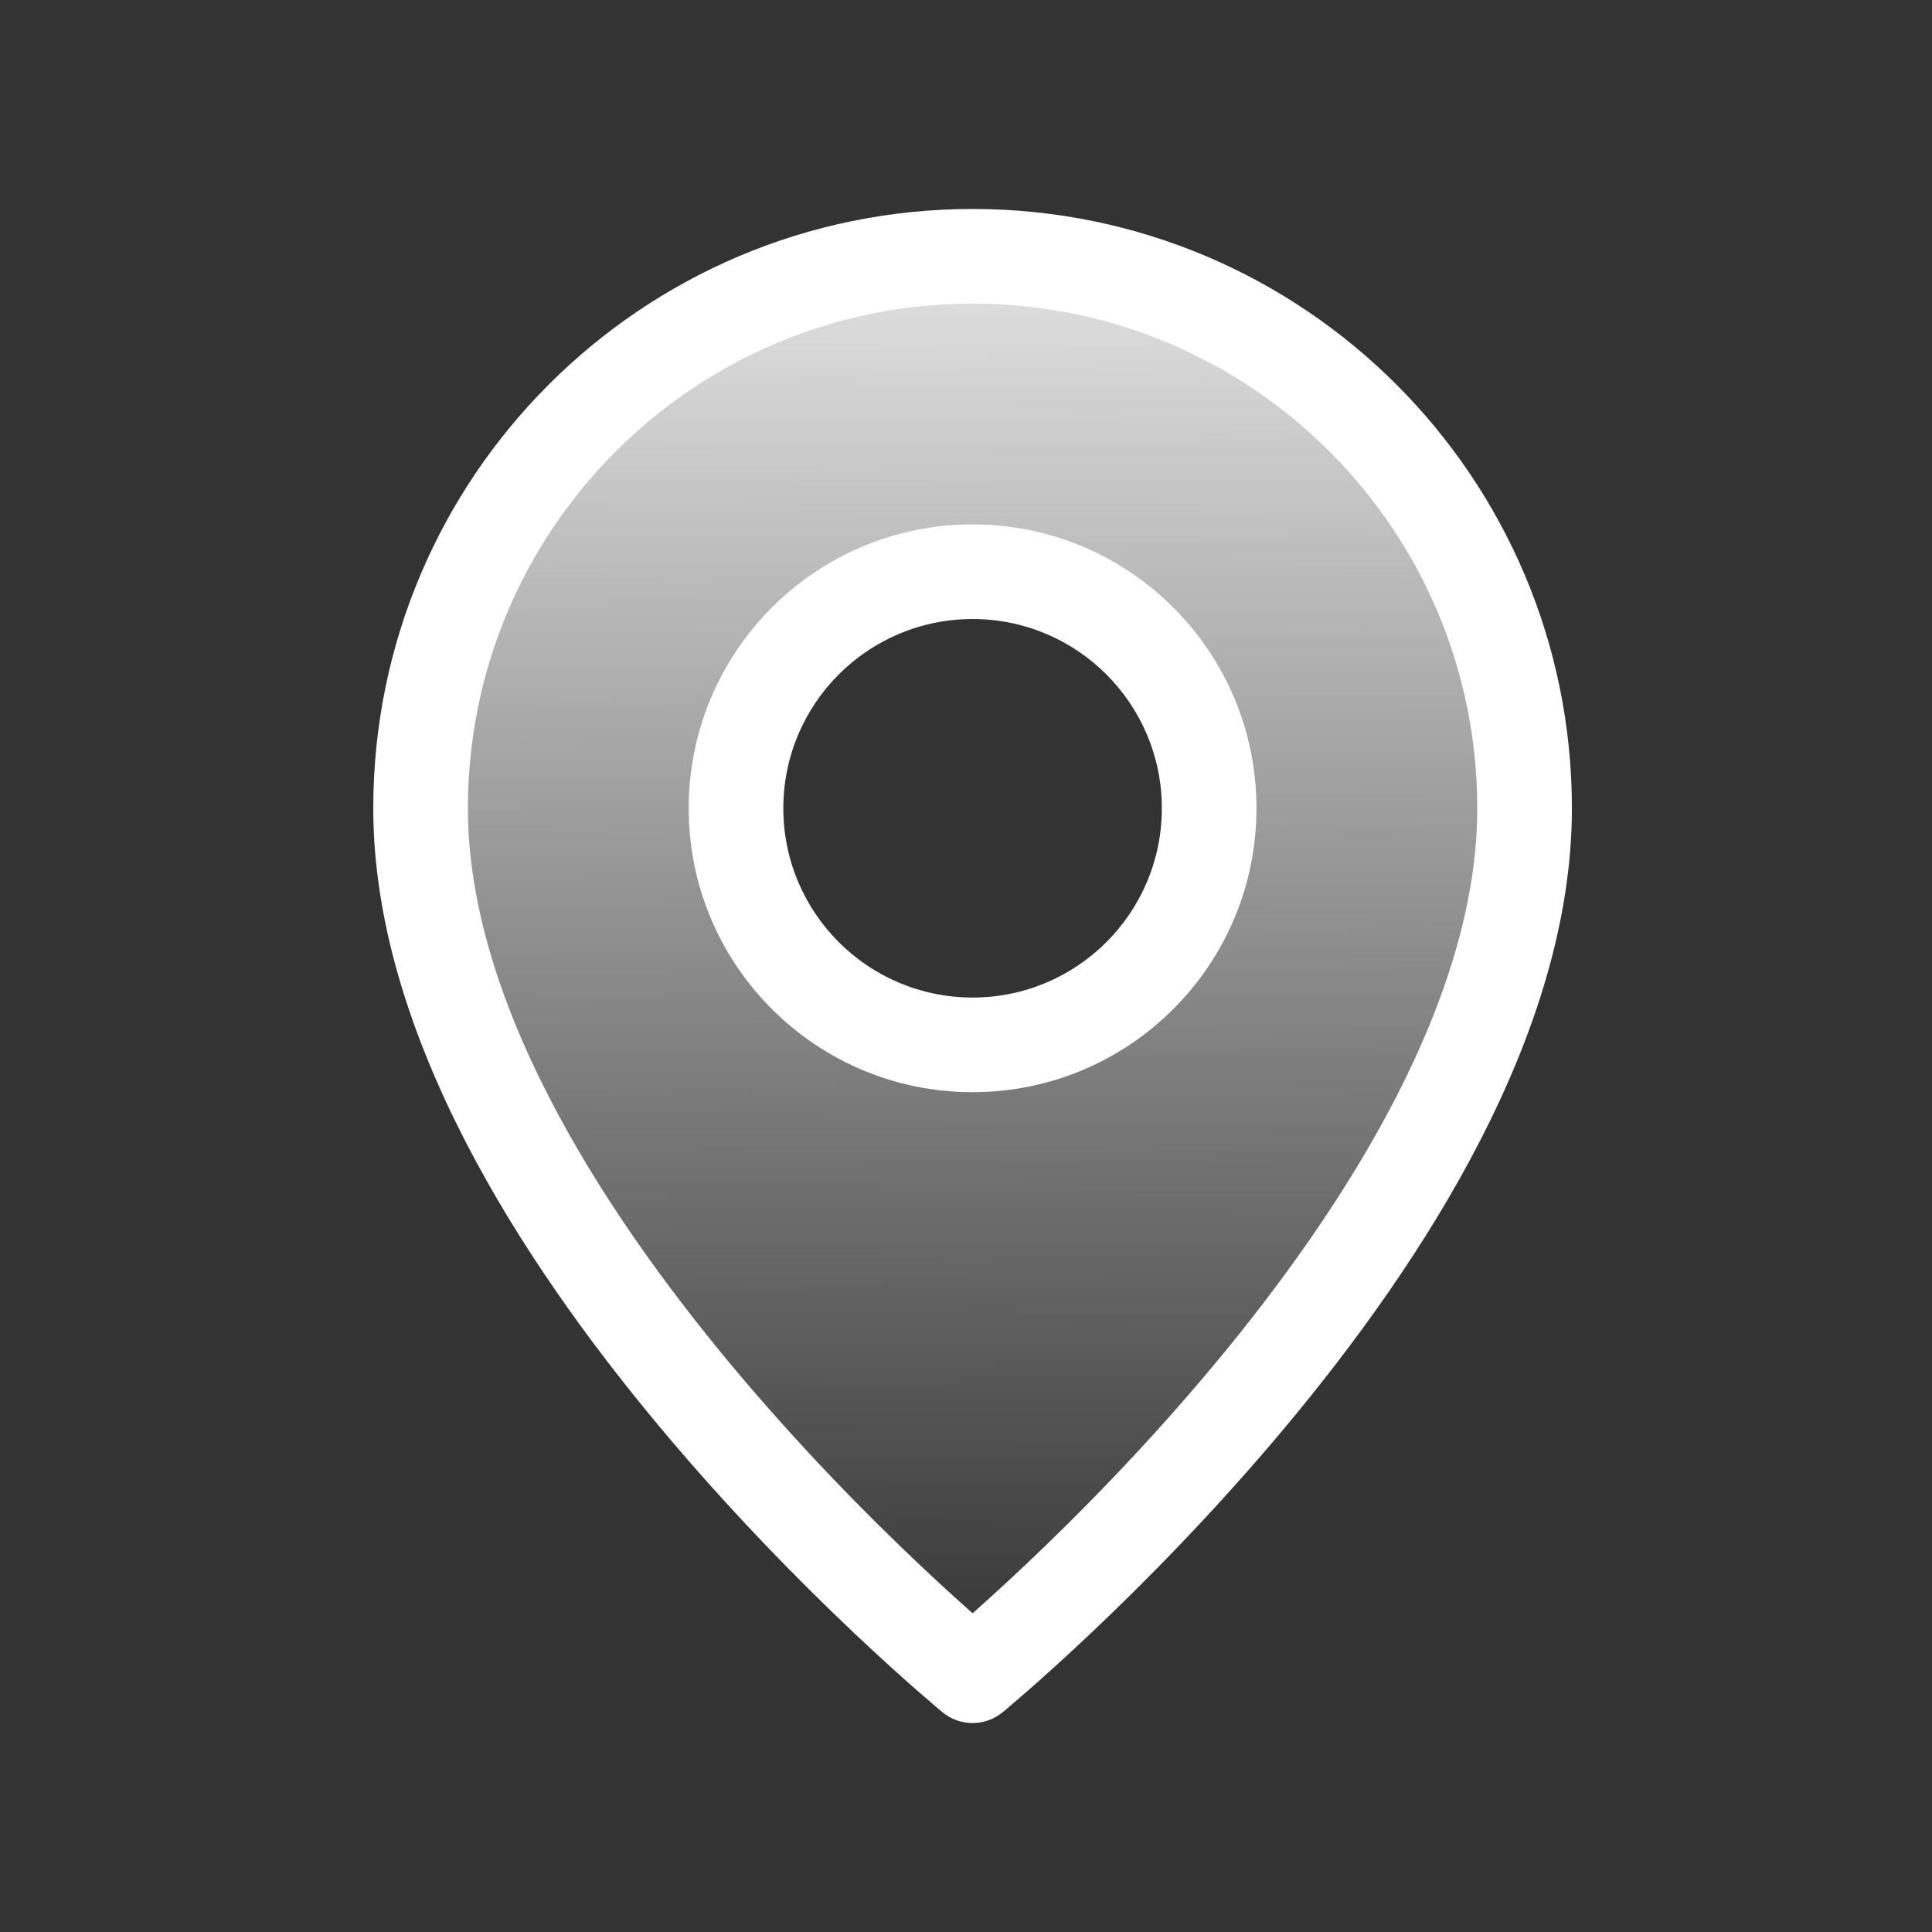
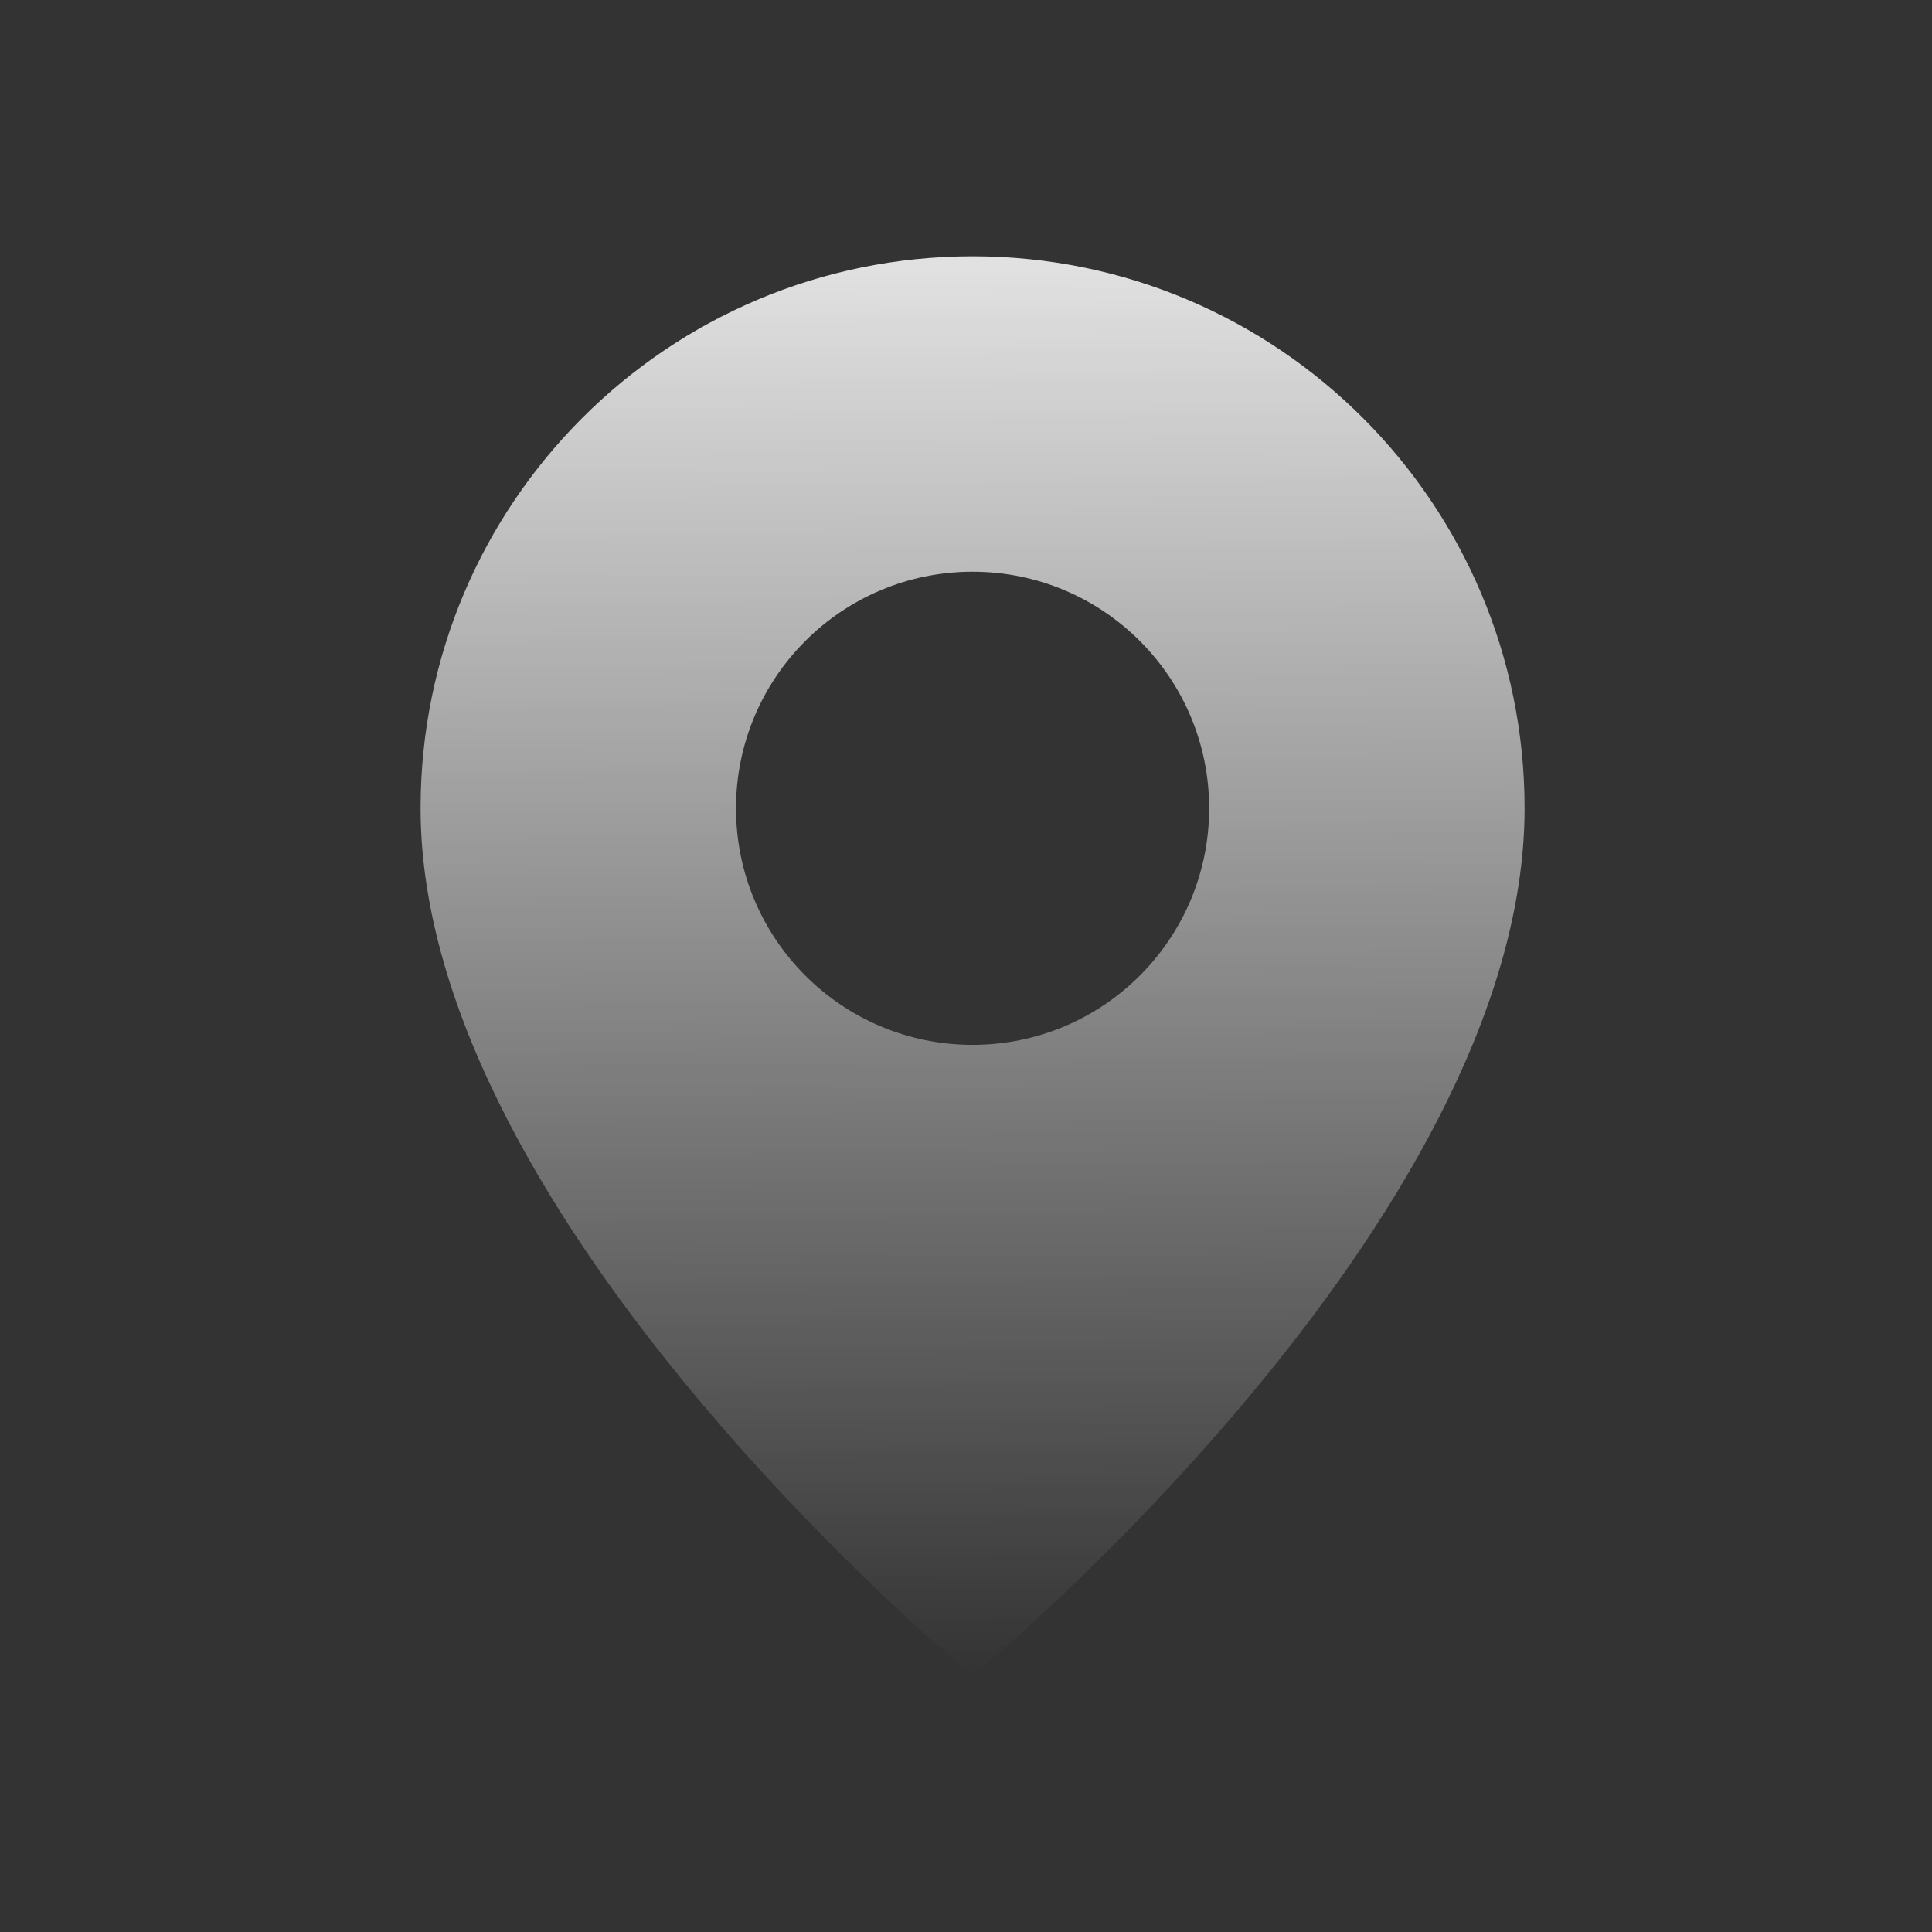
<svg xmlns="http://www.w3.org/2000/svg" width="49" height="49" viewBox="0 0 49 49" fill="none">
  <rect x="0" y="0" width="49" height="49" fill="#333333" stroke="none" />
  <path fill-rule="evenodd" clip-rule="evenodd" d="M10.667 20.5C10.667 31 24.667 42.5 24.667 42.5C24.667 42.5 38.667 31 38.667 20.5C38.667 12.768 32.399 6.5 24.667 6.5C16.935 6.5 10.667 12.768 10.667 20.5ZM18.667 20.5C18.667 23.814 21.353 26.5 24.667 26.5C27.981 26.5 30.667 23.814 30.667 20.5C30.667 17.186 27.981 14.5 24.667 14.5C21.353 14.5 18.667 17.186 18.667 20.5Z" fill="url(#paint0_linear_1586_6605)" />
-   <path d="M24.667 42.5L23.905 43.427C24.348 43.791 24.986 43.791 25.429 43.427L24.667 42.5ZM24.667 42.5C25.429 41.573 25.429 41.573 25.429 41.573C25.429 41.573 25.429 41.573 25.429 41.573C25.429 41.573 25.428 41.572 25.428 41.572C25.427 41.571 25.425 41.569 25.422 41.567C25.416 41.562 25.407 41.555 25.395 41.545C25.371 41.525 25.334 41.494 25.285 41.452C25.187 41.37 25.042 41.245 24.856 41.082C24.483 40.756 23.948 40.277 23.304 39.667C22.016 38.448 20.3 36.717 18.588 34.668C15.106 30.503 11.867 25.291 11.867 20.5H9.467C9.467 26.209 13.228 31.997 16.746 36.207C18.534 38.346 20.318 40.146 21.655 41.411C22.323 42.044 22.882 42.544 23.275 42.888C23.472 43.06 23.627 43.193 23.735 43.284C23.788 43.33 23.83 43.364 23.858 43.389C23.873 43.401 23.884 43.41 23.892 43.416C23.896 43.419 23.899 43.422 23.901 43.424C23.902 43.425 23.903 43.425 23.904 43.426C23.904 43.426 23.905 43.427 23.905 43.427C23.905 43.427 23.905 43.427 24.667 42.5ZM37.467 20.5C37.467 25.291 34.228 30.503 30.746 34.668C29.034 36.717 27.318 38.448 26.03 39.667C25.386 40.277 24.851 40.756 24.478 41.082C24.292 41.245 24.147 41.37 24.049 41.452C24 41.494 23.963 41.525 23.939 41.545C23.927 41.555 23.918 41.562 23.912 41.567C23.909 41.569 23.907 41.571 23.906 41.572C23.906 41.572 23.905 41.573 23.905 41.573C23.905 41.573 23.905 41.573 23.905 41.573C23.905 41.573 23.905 41.573 24.667 42.5C25.429 43.427 25.429 43.427 25.429 43.427C25.429 43.427 25.43 43.426 25.43 43.426C25.431 43.425 25.432 43.425 25.433 43.424C25.435 43.422 25.438 43.419 25.442 43.416C25.45 43.41 25.461 43.401 25.476 43.389C25.504 43.364 25.546 43.33 25.599 43.284C25.707 43.193 25.862 43.06 26.059 42.888C26.452 42.544 27.011 42.044 27.679 41.411C29.016 40.146 30.8 38.346 32.588 36.207C36.106 31.997 39.867 26.209 39.867 20.5H37.467ZM24.667 7.7C31.736 7.7 37.467 13.431 37.467 20.5H39.867C39.867 12.105 33.062 5.3 24.667 5.3V7.7ZM11.867 20.5C11.867 13.431 17.598 7.7 24.667 7.7V5.3C16.272 5.3 9.467 12.105 9.467 20.5H11.867ZM24.667 25.3C22.016 25.3 19.867 23.151 19.867 20.5H17.467C17.467 24.477 20.69 27.7 24.667 27.7V25.3ZM29.467 20.5C29.467 23.151 27.318 25.3 24.667 25.3V27.7C28.644 27.7 31.867 24.477 31.867 20.5H29.467ZM24.667 15.7C27.318 15.7 29.467 17.849 29.467 20.5H31.867C31.867 16.523 28.644 13.3 24.667 13.3V15.7ZM19.867 20.5C19.867 17.849 22.016 15.7 24.667 15.7V13.3C20.69 13.3 17.467 16.523 17.467 20.5H19.867Z" fill="url(#paint1_linear_1586_6605)" />
  <defs>
    <linearGradient id="paint0_linear_1586_6605" x1="24.666" y1="0.5" x2="24.905" y2="42.499" gradientUnits="userSpaceOnUse">
      <stop stop-color="white" />
      <stop offset="1" stop-color="white" stop-opacity="0" />
    </linearGradient>
    <linearGradient id="paint1_linear_1586_6605" x1="51.666" y1="43.25" x2="8.795" y2="21.672" gradientUnits="userSpaceOnUse">
      <stop stop-color="white" stop-opacity="0.4" />
      <stop offset="0.4" stop-color="white" />
    </linearGradient>
  </defs>
</svg>